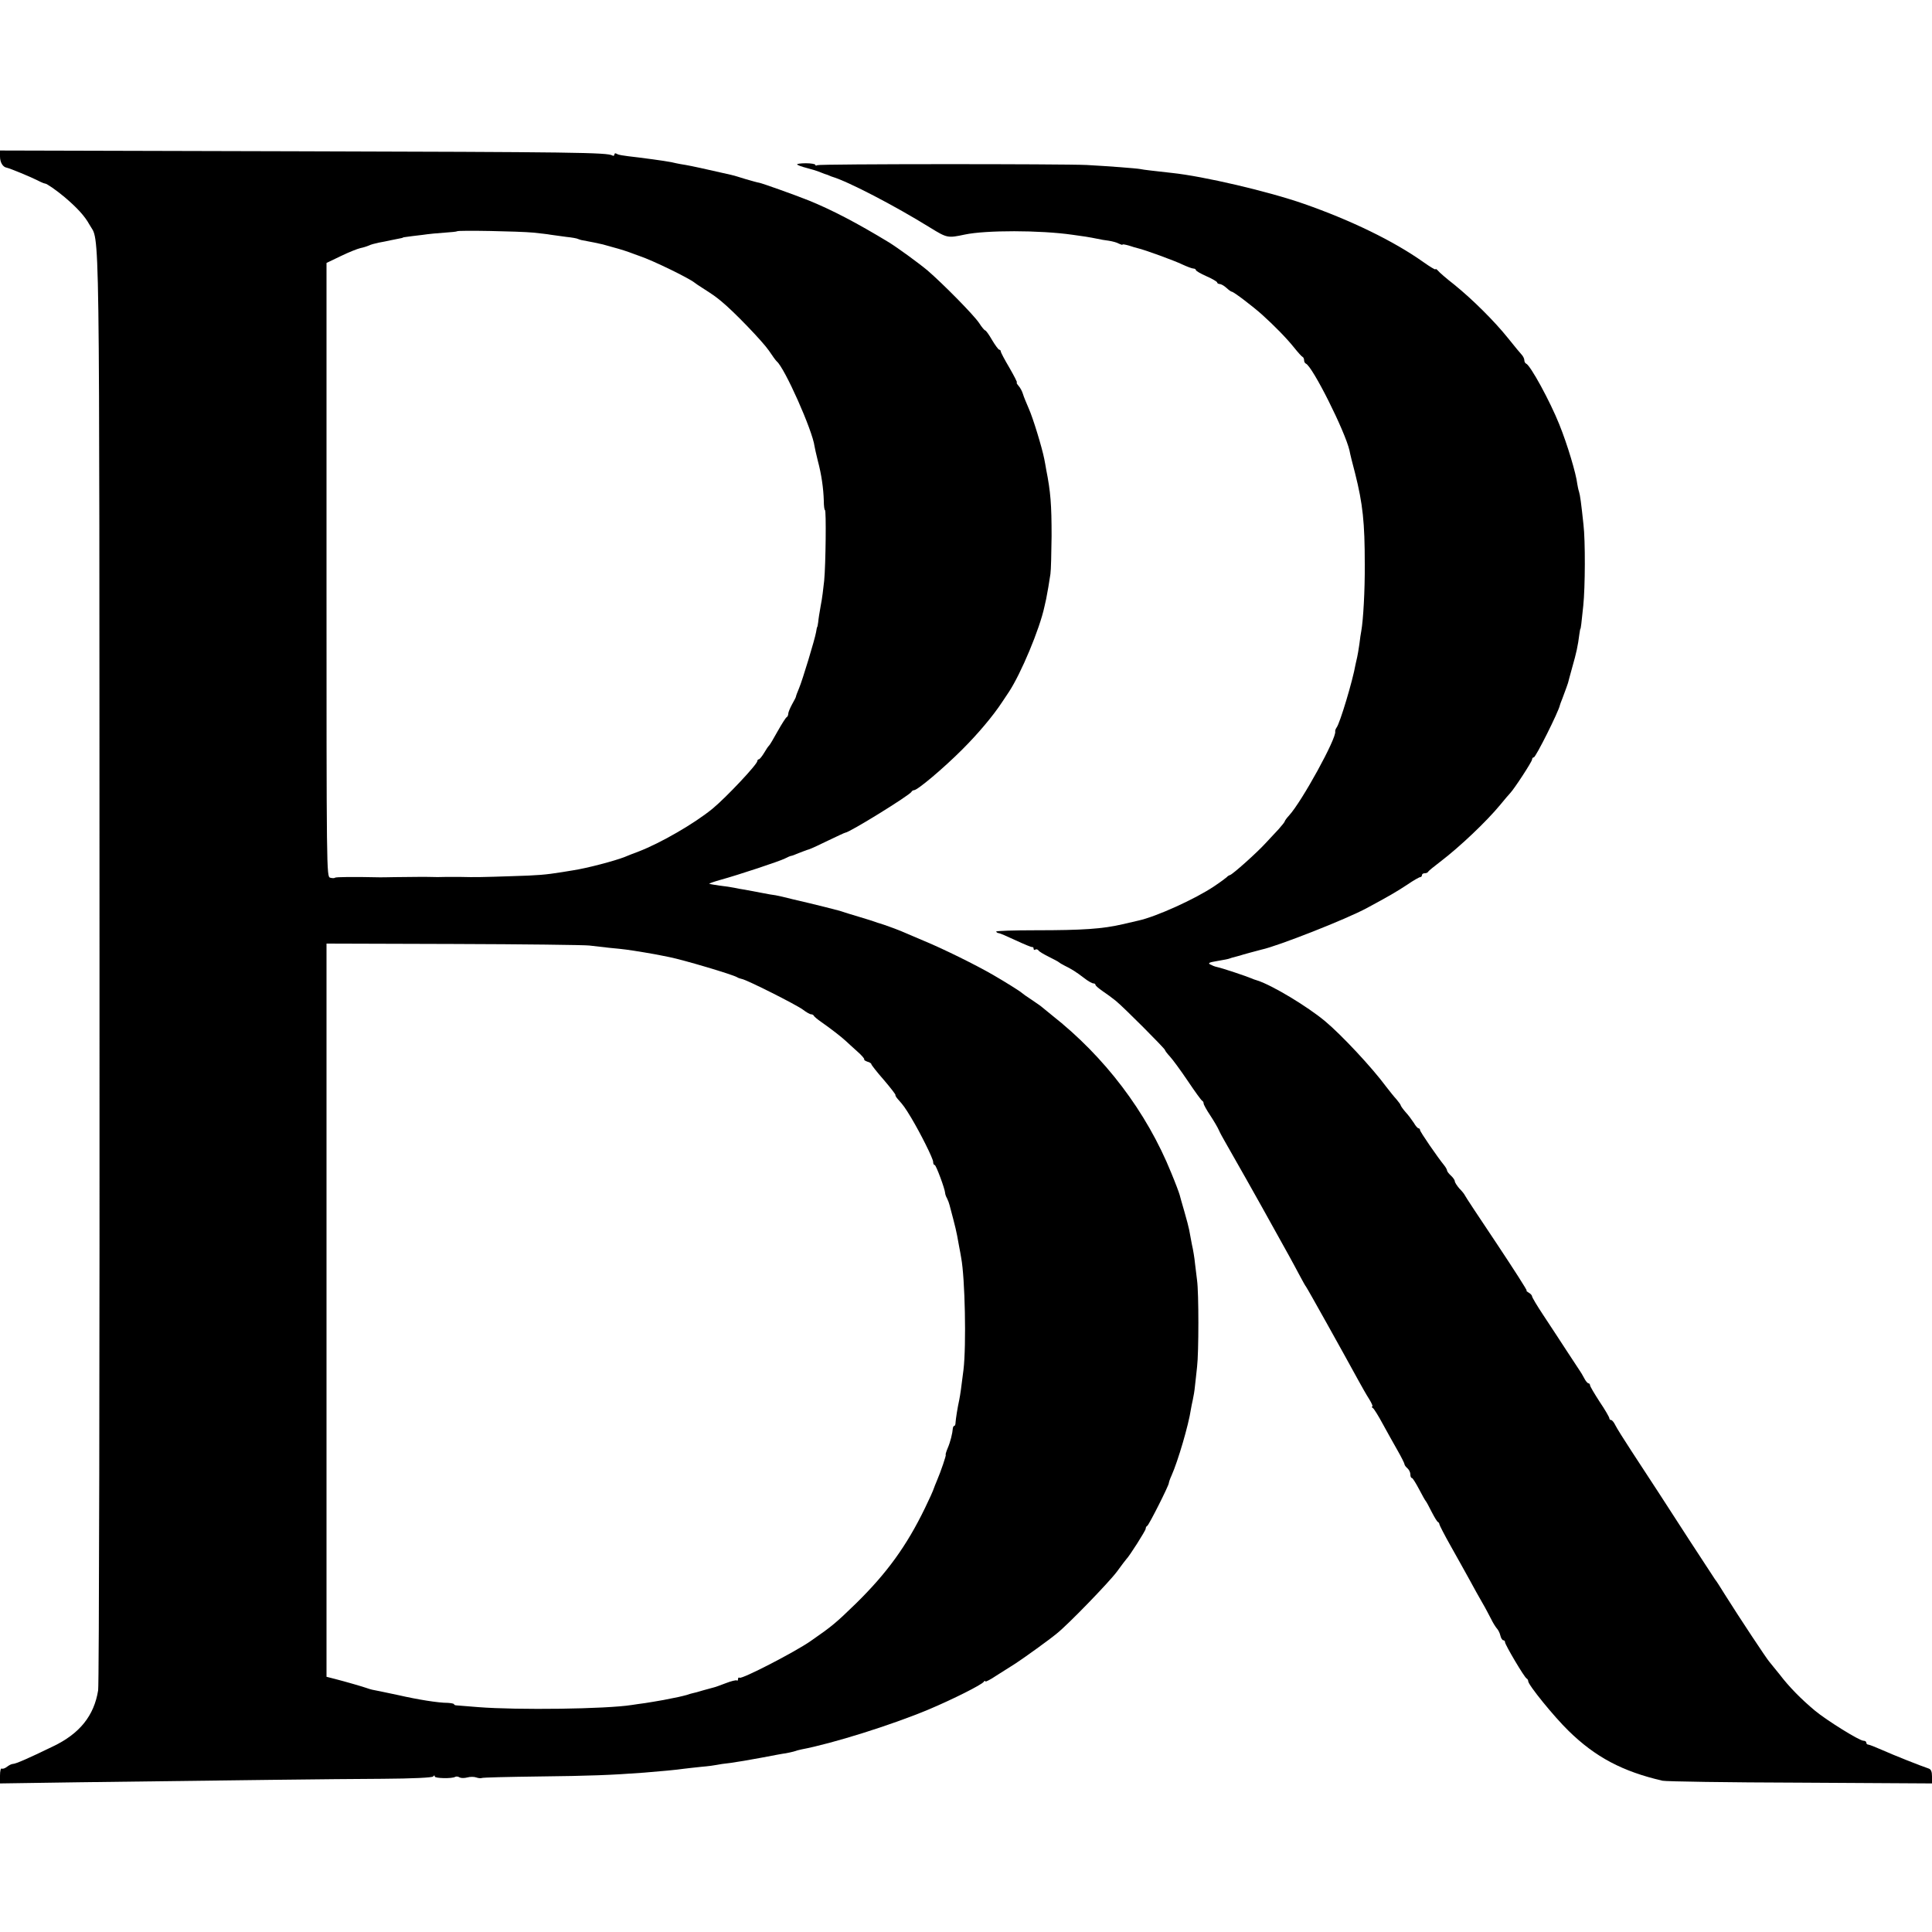
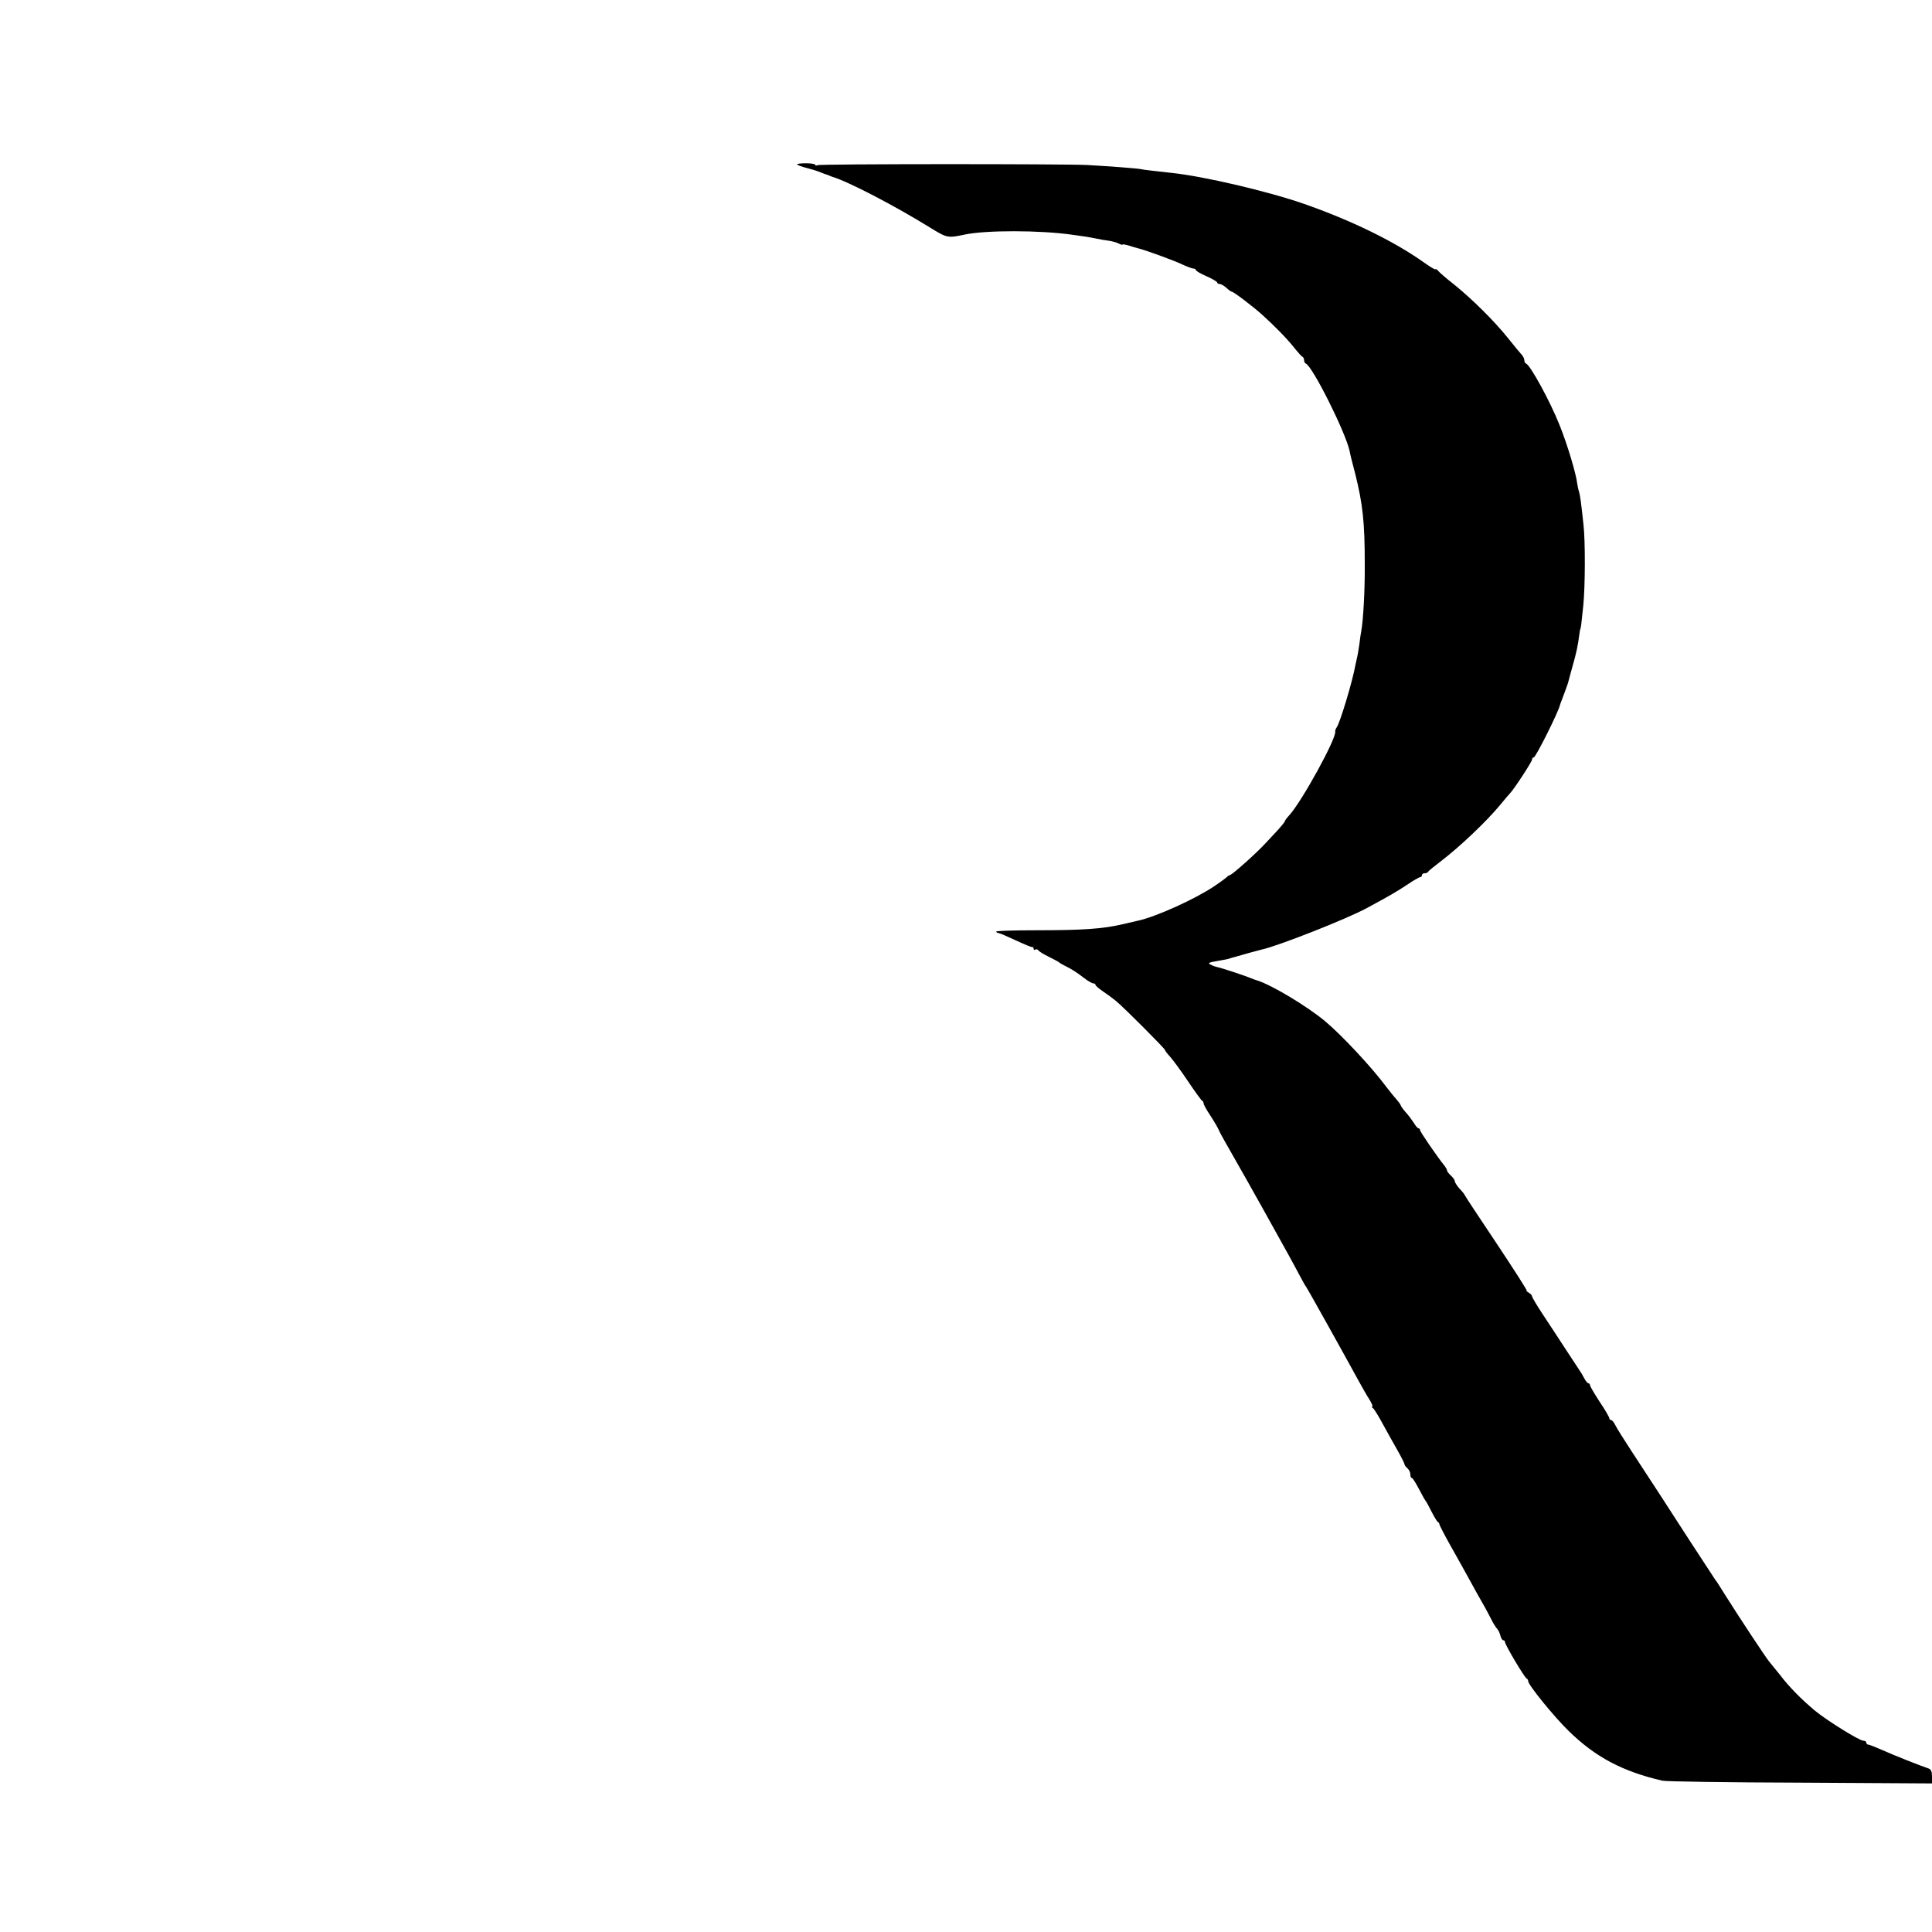
<svg xmlns="http://www.w3.org/2000/svg" version="1.0" width="1000pt" height="1000pt" viewBox="0 0 1000 1000" preserveAspectRatio="xMidYMid meet">
  <g transform="translate(0,1000) scale(0.1,-0.1)" fill="#000000" stroke="none">
-     <path d="M0 9190 c0 -31 15 -55 35 -58 16 -3 127 -49 160 -66 17 -9 34 -16 38 -16 9 0 58 -34 101 -70 65 -55 105 -99 128 -141 56 -103 52 175 53 -3833 1 -2058 -2 -3724 -7 -3755 -21 -131 -95 -224 -233 -290 -123 -60 -194 -91 -208 -91 -7 0 -21 -7 -31 -15 -10 -8 -23 -12 -27 -9 -5 3 -9 -13 -9 -36 l0 -41 408 6 c781 10 1319 17 1572 18 157 1 258 6 262 12 5 7 8 7 8 0 0 -10 90 -12 106 -2 6 3 16 2 23 -3 8 -4 25 -4 40 0 14 4 35 4 46 0 11 -4 24 -5 28 -3 5 3 138 6 297 8 262 3 370 7 545 20 77 6 173 15 205 20 14 2 54 6 90 10 36 3 72 8 80 10 8 2 40 7 70 10 30 4 102 16 160 27 58 11 115 22 127 23 11 2 30 6 41 9 11 4 29 9 40 11 163 31 465 126 657 206 128 54 275 128 287 144 4 6 8 7 8 2 0 -4 26 9 57 30 32 20 76 48 98 62 43 28 174 122 215 156 58 46 270 265 311 320 24 33 46 62 49 65 15 14 100 148 100 157 0 6 3 13 8 15 8 3 112 209 112 222 0 4 6 22 14 39 33 74 88 261 100 342 2 11 6 34 10 50 4 17 9 48 11 70 2 22 8 67 11 100 9 75 9 384 0 448 -3 26 -8 66 -11 90 -2 23 -9 67 -16 97 -6 30 -12 64 -14 75 -2 11 -13 54 -25 95 -12 41 -23 80 -24 85 -4 14 -22 62 -44 115 -128 316 -344 600 -617 815 -21 17 -43 35 -49 40 -6 6 -31 23 -56 40 -25 16 -47 32 -50 35 -6 7 -91 60 -150 94 -88 51 -256 134 -355 175 -55 23 -109 46 -120 51 -28 12 -98 37 -110 40 -5 1 -19 6 -30 10 -11 4 -47 15 -80 25 -33 10 -67 20 -75 23 -8 3 -19 6 -25 8 -10 3 -128 33 -155 39 -8 2 -46 11 -85 20 -38 10 -79 19 -90 21 -11 1 -45 7 -75 13 -30 6 -68 13 -85 16 -16 2 -41 7 -55 10 -14 3 -47 8 -75 11 -27 4 -52 8 -54 10 -2 1 23 10 55 19 101 28 308 97 336 111 15 8 30 14 33 14 3 0 20 6 38 14 19 7 43 17 55 20 12 4 57 25 102 47 44 21 82 39 85 39 20 0 336 195 343 212 2 4 8 8 13 8 18 0 153 114 249 210 82 82 159 173 207 246 7 11 23 35 36 54 62 95 158 323 183 440 4 19 8 37 9 40 4 18 18 99 22 129 3 20 5 108 6 196 0 164 -5 229 -28 345 -2 14 -7 39 -10 55 -12 60 -58 211 -80 260 -12 28 -26 61 -30 75 -4 14 -14 33 -23 43 -8 9 -12 17 -9 17 4 0 -14 34 -38 76 -25 42 -45 80 -45 85 0 5 -4 9 -8 9 -4 0 -21 23 -37 50 -16 28 -32 50 -36 50 -3 0 -18 17 -31 38 -29 43 -187 203 -267 272 -48 40 -154 117 -199 145 -168 102 -295 168 -415 217 -83 33 -241 89 -257 92 -8 1 -40 10 -71 19 -31 10 -65 20 -75 22 -131 30 -205 46 -234 51 -19 3 -42 7 -50 9 -25 7 -85 16 -195 30 -87 10 -104 13 -115 20 -5 3 -10 1 -10 -5 0 -6 -5 -8 -10 -5 -25 16 -195 18 -1642 22 l-1528 4 0 -31z m2760 -394 c36 -4 76 -8 90 -11 14 -2 50 -7 80 -11 30 -3 58 -8 62 -11 5 -2 16 -6 25 -7 24 -4 97 -19 103 -21 3 -1 25 -7 50 -14 45 -12 76 -22 115 -37 11 -4 22 -8 25 -9 69 -23 255 -114 285 -138 6 -5 24 -17 40 -27 59 -38 69 -45 99 -70 63 -51 213 -207 246 -255 18 -27 36 -52 40 -55 41 -33 186 -359 196 -440 1 -8 9 -42 17 -75 19 -71 29 -142 31 -207 0 -27 3 -48 6 -48 7 0 4 -280 -4 -365 -4 -38 -11 -97 -18 -130 -6 -33 -12 -71 -13 -85 -2 -14 -4 -25 -5 -25 -1 0 -4 -12 -6 -27 -7 -39 -70 -247 -88 -290 -9 -21 -16 -40 -16 -43 0 -3 -9 -21 -20 -40 -11 -20 -20 -42 -20 -49 0 -8 -4 -16 -8 -18 -4 -1 -25 -34 -47 -73 -21 -38 -41 -72 -45 -75 -4 -3 -15 -20 -25 -37 -11 -18 -23 -33 -27 -33 -4 0 -8 -4 -8 -9 0 -17 -160 -187 -231 -246 -94 -77 -268 -178 -385 -223 -27 -10 -58 -22 -69 -27 -53 -21 -197 -59 -270 -70 -11 -2 -36 -6 -55 -9 -88 -14 -124 -17 -260 -21 -149 -5 -195 -6 -265 -4 -22 0 -58 0 -80 0 -22 -1 -58 -1 -80 0 -39 1 -57 0 -185 -1 -36 -1 -69 -1 -75 -1 -133 3 -228 2 -231 -2 -3 -3 -14 -3 -25 0 -19 5 -19 30 -19 1594 l0 1588 75 36 c41 20 87 38 101 41 15 3 34 9 43 13 9 5 32 11 51 15 19 3 46 9 60 12 14 3 34 7 45 9 11 2 20 4 20 5 0 1 9 3 20 4 11 2 47 6 80 10 33 5 86 10 119 12 32 2 60 5 62 7 6 6 321 0 394 -7z m290 -3690 c25 -3 72 -8 105 -12 33 -3 71 -7 85 -9 40 -5 153 -24 180 -30 14 -3 34 -7 45 -9 71 -14 327 -90 350 -104 6 -4 16 -7 24 -9 24 -3 284 -134 317 -159 17 -13 36 -24 42 -24 6 0 12 -3 14 -7 2 -5 19 -19 39 -33 42 -29 106 -78 129 -100 9 -8 34 -32 57 -52 23 -20 39 -39 36 -41 -2 -3 5 -8 16 -12 12 -3 21 -9 21 -13 0 -4 29 -41 65 -82 35 -41 62 -76 60 -78 -2 -2 4 -12 13 -22 27 -30 36 -42 68 -95 49 -82 114 -212 114 -229 0 -9 3 -16 8 -16 7 0 53 -124 54 -145 0 -5 4 -18 10 -28 5 -10 11 -26 13 -35 2 -9 11 -42 19 -72 8 -30 17 -68 20 -85 3 -16 8 -43 11 -60 3 -16 8 -41 10 -55 20 -105 27 -454 12 -580 -11 -90 -17 -131 -22 -156 -9 -40 -18 -99 -19 -116 0 -10 -3 -18 -6 -18 -4 0 -7 -6 -8 -12 -2 -27 -13 -72 -27 -104 -8 -19 -12 -34 -10 -34 4 0 -25 -86 -46 -135 -7 -16 -13 -32 -14 -35 -5 -16 -26 -62 -47 -105 -96 -198 -198 -338 -358 -495 -104 -101 -123 -117 -234 -194 -80 -56 -355 -198 -368 -190 -4 3 -8 0 -8 -7 0 -7 -3 -10 -6 -7 -3 3 -29 -3 -57 -14 -29 -11 -56 -21 -62 -22 -5 -1 -30 -8 -55 -15 -25 -8 -49 -14 -55 -15 -5 -1 -19 -5 -30 -9 -11 -3 -31 -8 -45 -11 -14 -3 -47 -9 -75 -15 -27 -5 -70 -12 -95 -16 -25 -3 -56 -8 -70 -10 -133 -21 -592 -27 -795 -11 -55 5 -106 8 -112 9 -7 0 -13 3 -13 6 0 3 -15 6 -32 7 -50 0 -155 17 -256 40 -34 7 -77 16 -95 20 -38 7 -47 9 -67 16 -19 7 -112 34 -167 48 l-43 11 0 1897 0 1898 658 -2 c361 -1 677 -5 702 -8z" />
    <path d="M4126 9149 c2 -4 24 -12 48 -18 24 -6 57 -16 73 -23 15 -6 31 -12 36 -13 4 -2 9 -4 12 -5 3 -1 8 -4 13 -5 83 -25 322 -149 506 -263 88 -54 91 -55 180 -36 109 23 388 23 556 -1 19 -3 51 -7 70 -10 19 -3 46 -8 60 -11 14 -3 40 -8 59 -10 19 -3 42 -9 52 -15 11 -5 19 -8 19 -5 0 3 15 0 33 -5 17 -6 39 -12 47 -14 35 -8 189 -64 230 -84 24 -11 50 -21 57 -21 7 0 13 -4 13 -8 0 -4 25 -19 55 -32 30 -13 55 -28 55 -32 0 -4 6 -8 13 -8 7 0 23 -9 35 -20 12 -11 24 -20 28 -20 9 0 108 -75 158 -120 62 -56 126 -121 165 -170 20 -25 39 -46 44 -48 4 -2 7 -10 7 -17 0 -7 4 -15 9 -17 34 -13 203 -350 226 -450 2 -13 15 -66 29 -118 40 -159 50 -255 50 -470 1 -137 -8 -291 -18 -346 -2 -10 -7 -41 -10 -69 -4 -27 -9 -57 -11 -65 -2 -8 -6 -26 -9 -40 -14 -82 -81 -305 -98 -326 -5 -7 -8 -16 -7 -20 8 -34 -173 -363 -238 -434 -13 -14 -23 -28 -23 -31 0 -3 -15 -22 -32 -41 -18 -19 -49 -53 -69 -74 -45 -49 -167 -158 -182 -163 -7 -2 -14 -7 -17 -11 -3 -3 -32 -25 -65 -47 -98 -66 -301 -158 -393 -178 -22 -5 -33 -8 -82 -19 -103 -24 -207 -31 -447 -31 -116 0 -209 -3 -207 -7 3 -5 9 -8 14 -8 5 0 44 -17 87 -37 43 -20 81 -36 86 -35 4 1 7 -3 7 -9 0 -5 4 -8 9 -4 5 3 12 1 16 -4 3 -6 27 -20 53 -33 26 -13 49 -25 52 -28 3 -3 16 -11 30 -18 33 -16 58 -31 101 -64 20 -16 42 -28 48 -28 6 0 11 -3 11 -7 0 -5 17 -19 37 -33 21 -14 51 -36 68 -50 42 -34 255 -248 255 -255 0 -3 11 -18 25 -33 14 -15 56 -72 93 -127 37 -55 70 -101 75 -103 4 -2 7 -8 7 -14 0 -5 15 -33 34 -61 19 -29 39 -63 45 -77 6 -14 21 -41 32 -60 24 -41 184 -324 256 -455 27 -49 61 -110 75 -135 14 -25 38 -70 54 -100 16 -30 31 -57 34 -60 5 -5 189 -335 271 -485 18 -33 43 -77 56 -97 13 -21 20 -38 16 -38 -5 0 -3 -4 3 -8 6 -4 29 -41 51 -82 23 -41 57 -104 77 -138 20 -35 36 -67 36 -72 0 -4 7 -13 15 -20 8 -7 15 -21 15 -31 0 -11 3 -19 8 -19 4 0 20 -26 37 -58 16 -31 32 -59 35 -62 3 -3 16 -27 30 -55 14 -27 28 -51 33 -53 4 -2 7 -7 7 -11 0 -4 27 -57 61 -117 34 -60 77 -138 97 -174 19 -36 48 -87 64 -115 16 -27 36 -66 46 -85 9 -19 23 -41 29 -48 7 -7 16 -24 19 -38 3 -13 10 -24 15 -24 5 0 9 -4 9 -10 0 -13 101 -184 112 -188 4 -2 8 -8 8 -14 0 -19 133 -183 209 -257 139 -136 279 -210 486 -258 17 -4 337 -9 713 -10 l682 -4 0 36 c0 25 -5 37 -17 41 -42 14 -183 70 -241 96 -34 15 -67 28 -72 28 -6 0 -10 5 -10 10 0 6 -7 10 -15 10 -21 0 -191 106 -250 155 -71 59 -135 124 -182 186 -24 30 -49 61 -56 69 -14 16 -152 224 -228 345 -24 39 -47 75 -52 80 -4 6 -64 98 -134 205 -131 203 -183 283 -299 460 -38 58 -75 117 -83 133 -7 15 -17 27 -22 27 -5 0 -9 4 -9 9 0 5 -22 44 -50 85 -27 42 -50 80 -50 86 0 5 -4 10 -8 10 -5 0 -15 12 -23 28 -8 15 -18 32 -22 37 -4 6 -35 53 -69 105 -34 52 -88 135 -120 183 -32 48 -58 92 -58 97 0 5 -8 14 -17 19 -10 6 -15 11 -11 11 4 0 -66 109 -155 243 -89 133 -164 246 -166 252 -2 5 -15 21 -28 34 -12 14 -23 31 -23 37 0 6 -9 19 -20 29 -11 10 -20 22 -20 26 0 5 -7 17 -14 26 -35 43 -126 175 -126 184 0 5 -4 9 -8 9 -4 0 -15 12 -24 28 -10 15 -28 40 -43 56 -14 16 -25 32 -25 35 0 3 -10 17 -22 31 -13 14 -36 43 -53 65 -73 99 -231 268 -316 339 -91 76 -273 186 -351 211 -13 4 -25 8 -28 10 -31 13 -153 54 -182 60 -10 2 -25 8 -34 13 -13 7 -5 11 32 17 50 9 58 10 72 15 4 2 12 4 17 5 6 2 13 4 18 5 4 1 10 3 15 4 4 2 27 8 52 15 25 7 52 14 60 16 81 17 438 157 545 215 113 61 153 84 209 121 32 22 62 39 67 39 5 0 9 5 9 10 0 6 6 10 14 10 8 0 16 3 18 8 2 4 30 27 63 52 101 77 238 207 310 294 22 27 45 54 51 60 22 23 114 164 114 175 0 6 4 11 9 11 10 0 129 238 135 270 1 3 6 19 13 35 20 54 26 70 29 80 1 6 12 44 23 85 20 70 28 106 36 169 2 14 4 26 5 26 2 0 6 30 15 120 10 96 11 336 1 420 -12 112 -17 150 -23 170 -4 11 -7 29 -9 40 -6 53 -51 204 -93 308 -48 120 -150 307 -172 315 -5 2 -9 10 -9 17 0 8 -6 20 -12 27 -7 7 -39 46 -71 86 -72 90 -185 202 -280 279 -40 31 -78 64 -84 72 -7 8 -13 11 -13 7 0 -4 -28 13 -62 37 -155 110 -376 217 -619 302 -186 65 -521 143 -684 160 -88 10 -146 16 -163 20 -21 4 -167 15 -277 21 -121 6 -1384 6 -1395 -1 -5 -3 -10 -3 -10 2 0 4 -22 8 -49 8 -27 0 -47 -3 -45 -6z" />
  </g>
</svg>